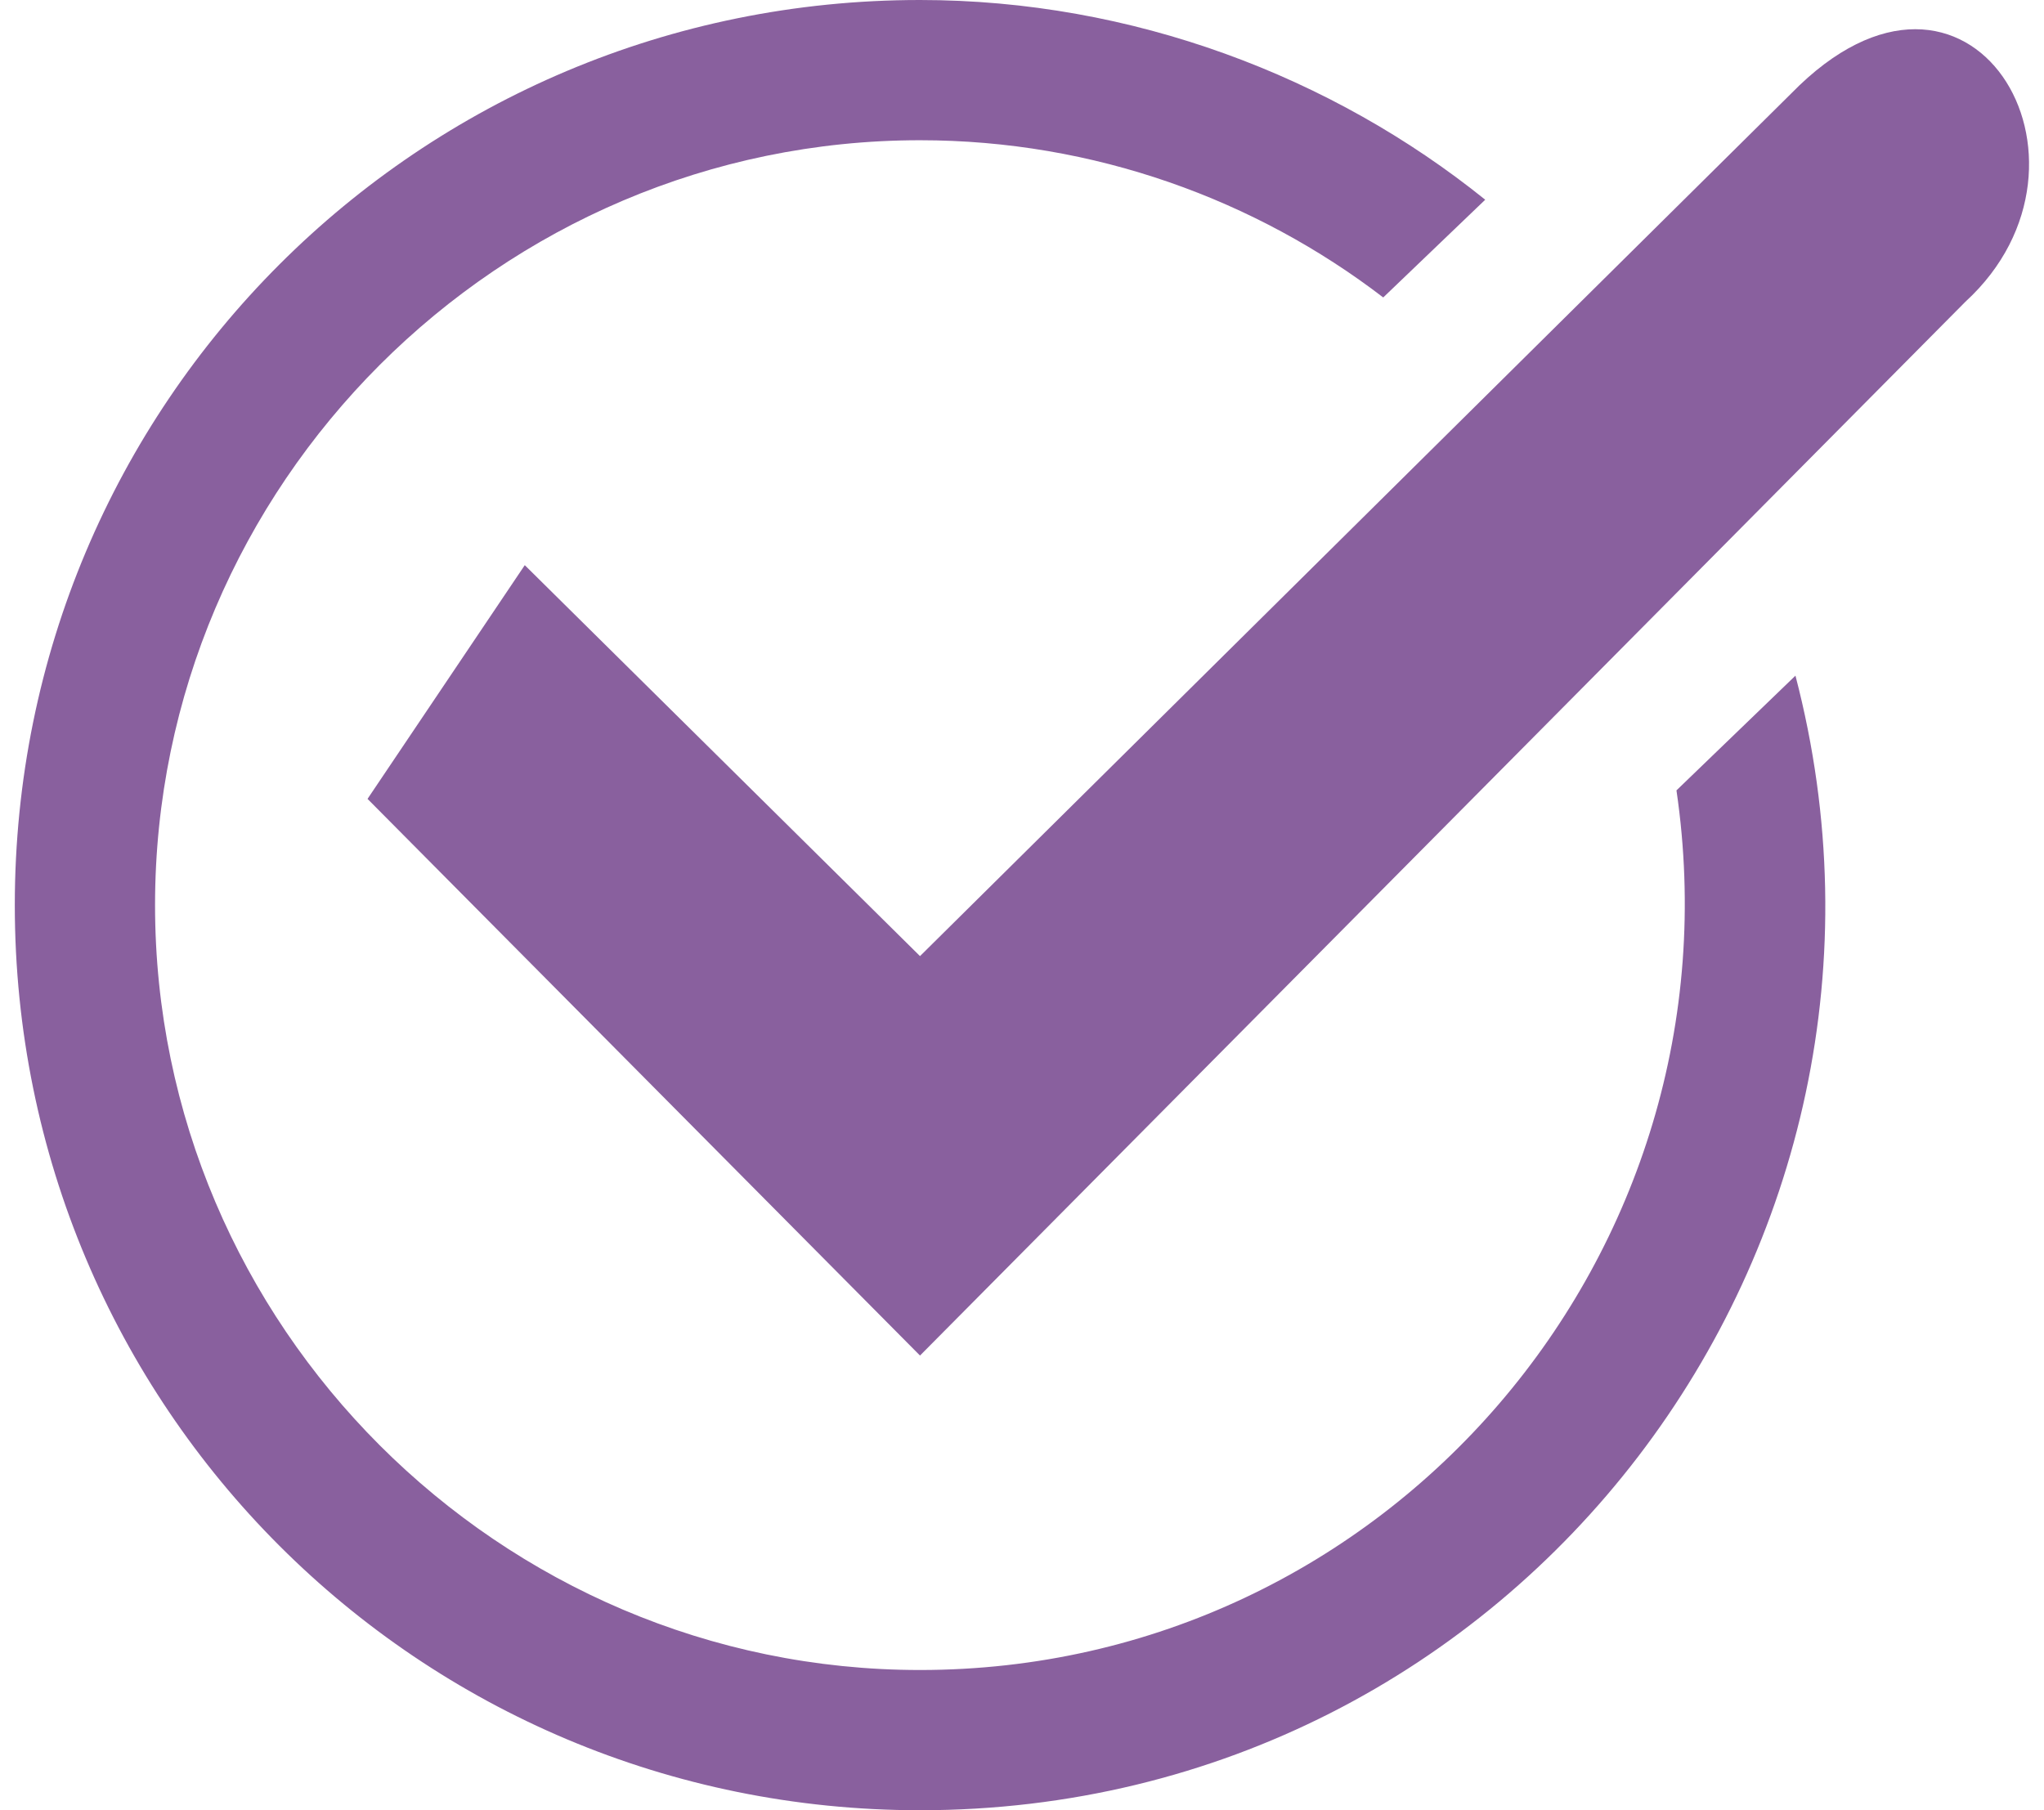
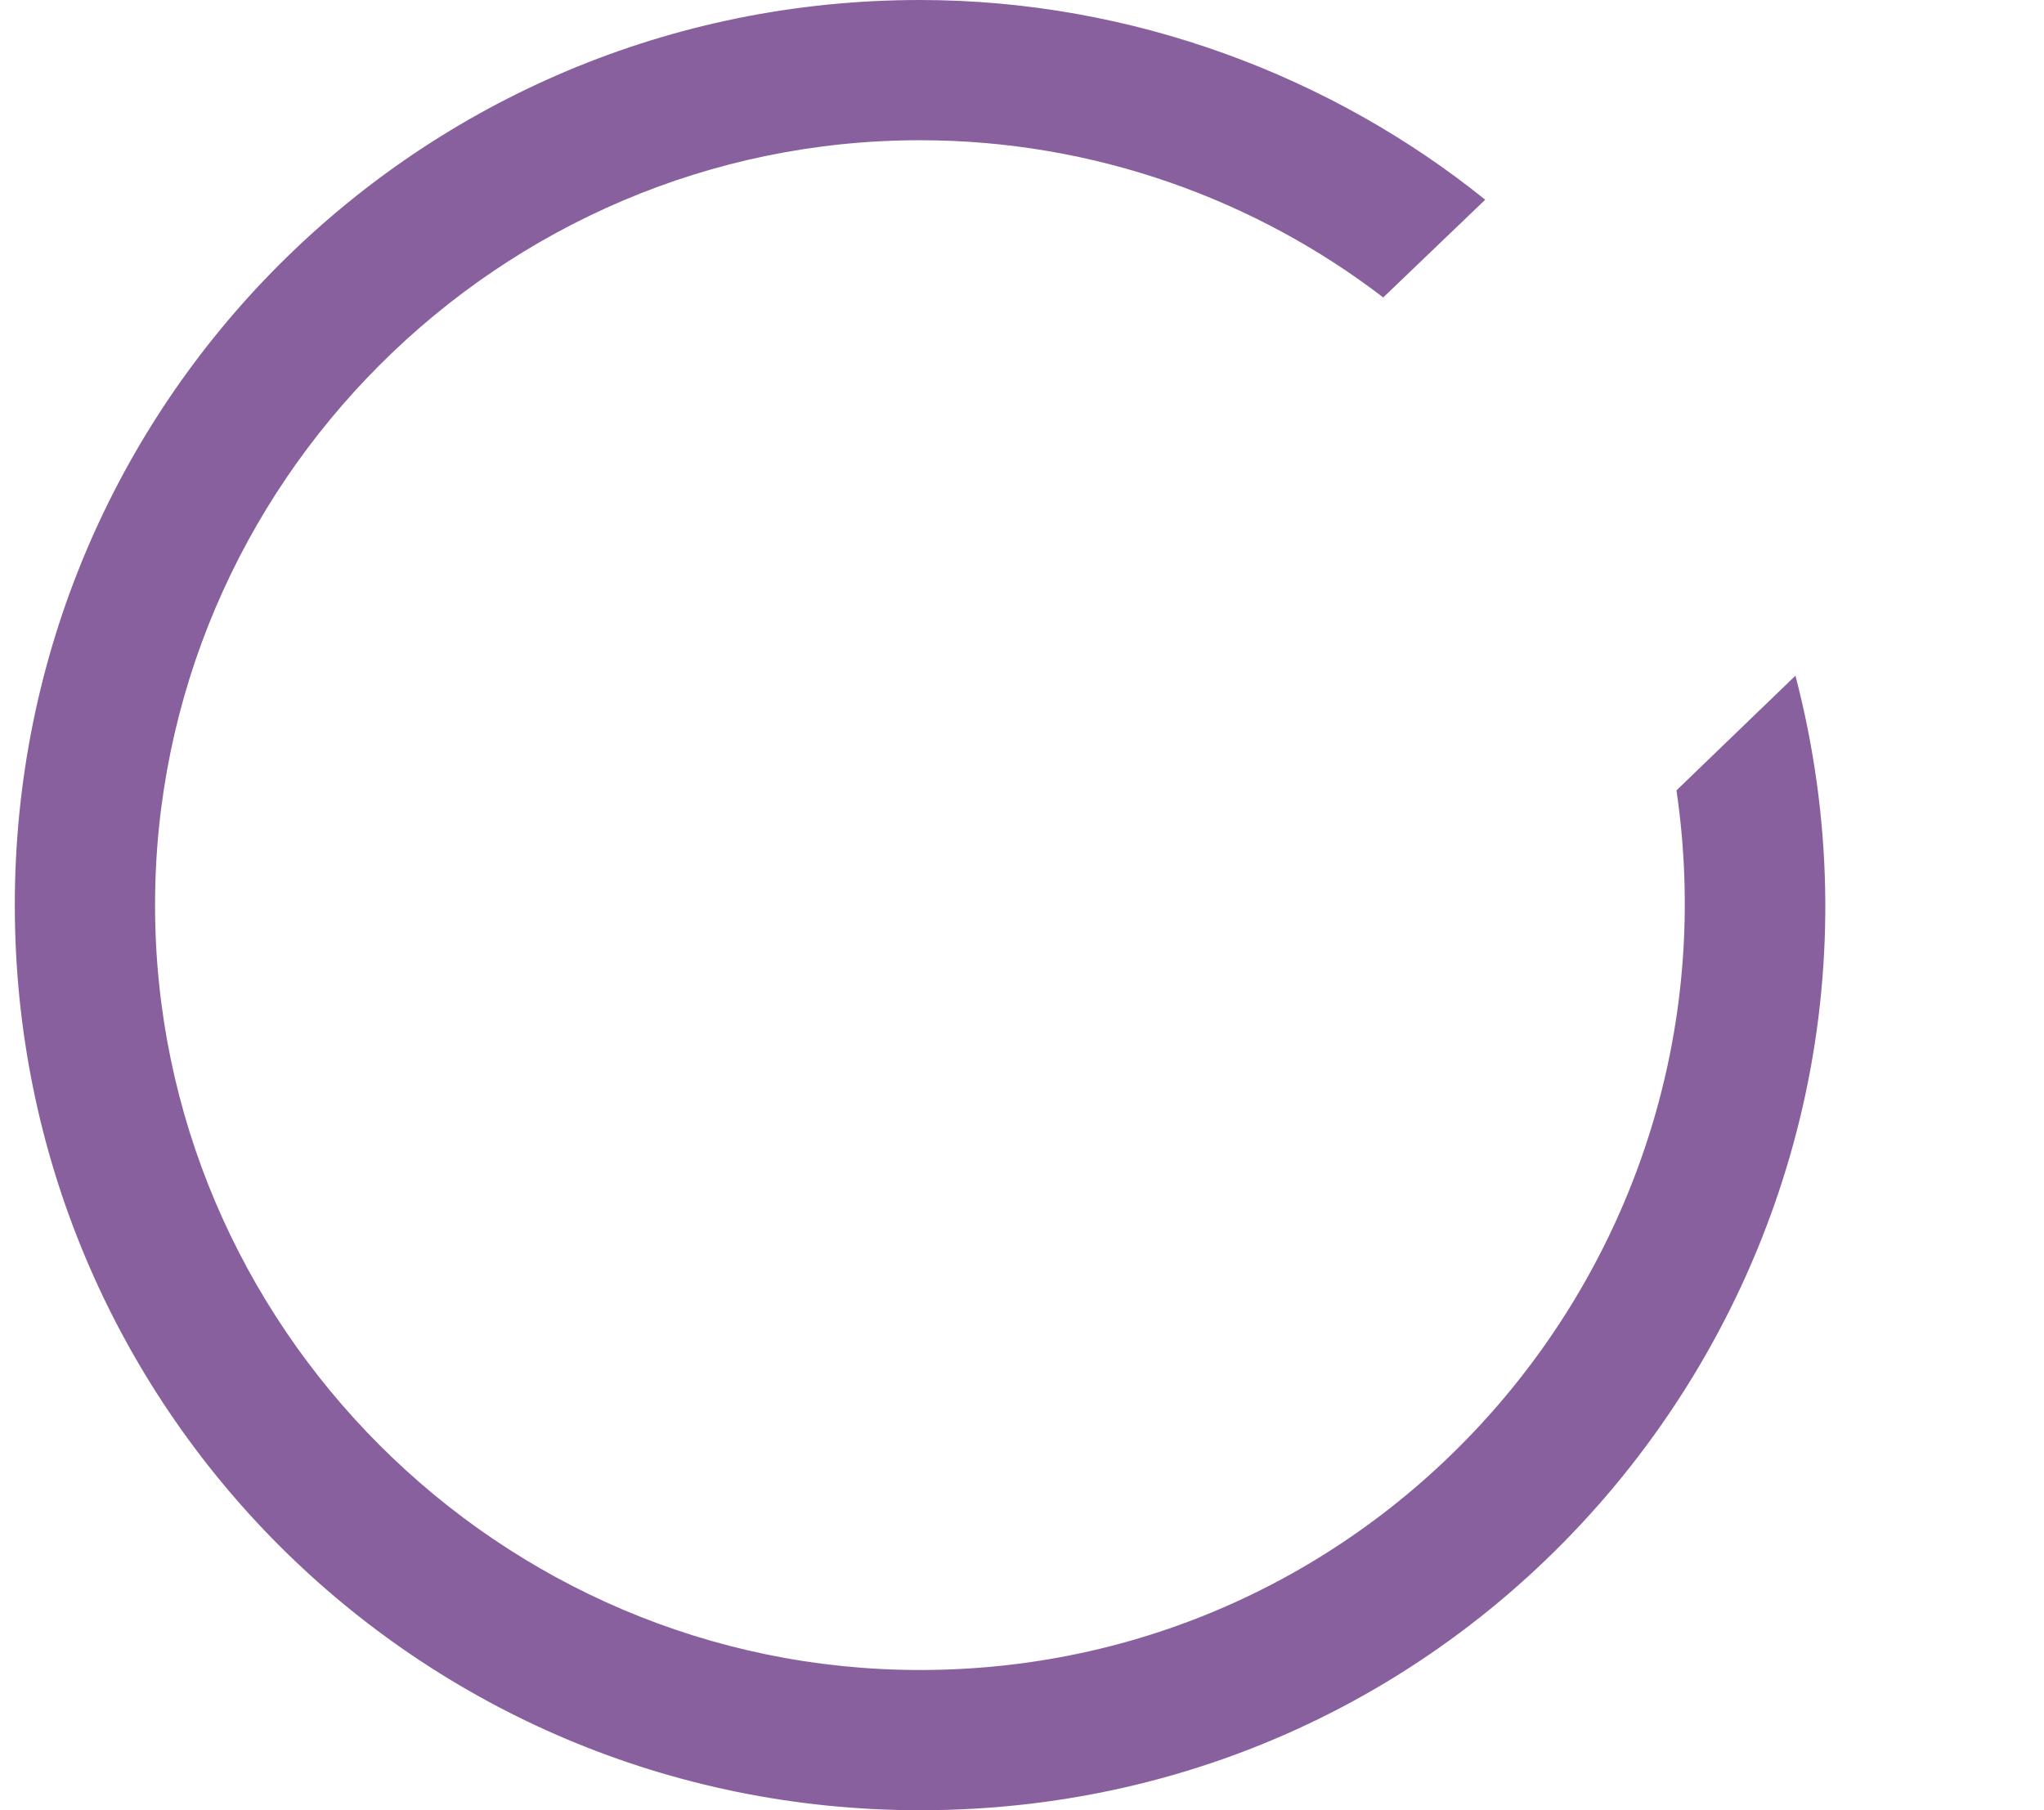
<svg xmlns="http://www.w3.org/2000/svg" xml:space="preserve" width="35px" height="31px" version="1.1" style="shape-rendering:geometricPrecision; text-rendering:geometricPrecision; image-rendering:optimizeQuality; fill-rule:evenodd; clip-rule:evenodd" viewBox="0 0 4.74 4.26">
  <defs>
    <style type="text/css">
   
    .fil0 {fill:#89609E}
   
  </style>
  </defs>
  <g id="C:5CUsers5CVirtüMedia_x0020_Group5CDesktop5Cce6e3a97b1b323111d79d1d5368">
-     <path class="fil0" d="M2.13 2.25l-0.93 -0.92 -0.37 0.55 1.3 1.31 2.46 -2.48c0.36,-0.33 0.01,-0.92 -0.41,-0.49l-2.05 2.03 0 0z" />
    <path class="fil0" d="M4.19 1.59l-0.28 0.27c0.16,1.09 -0.68,2.07 -1.78,2.07 -0.99,0 -1.8,-0.81 -1.8,-1.8 0,-0.99 0.81,-1.8 1.8,-1.8 0.41,0 0.79,0.14 1.09,0.37l0.24 -0.23c-0.36,-0.29 -0.83,-0.47 -1.33,-0.47 -1.18,0 -2.13,0.95 -2.13,2.13 0,1.18 0.95,2.13 2.13,2.13 1.41,0 2.41,-1.33 2.06,-2.67l0 0z" />
  </g>
</svg>